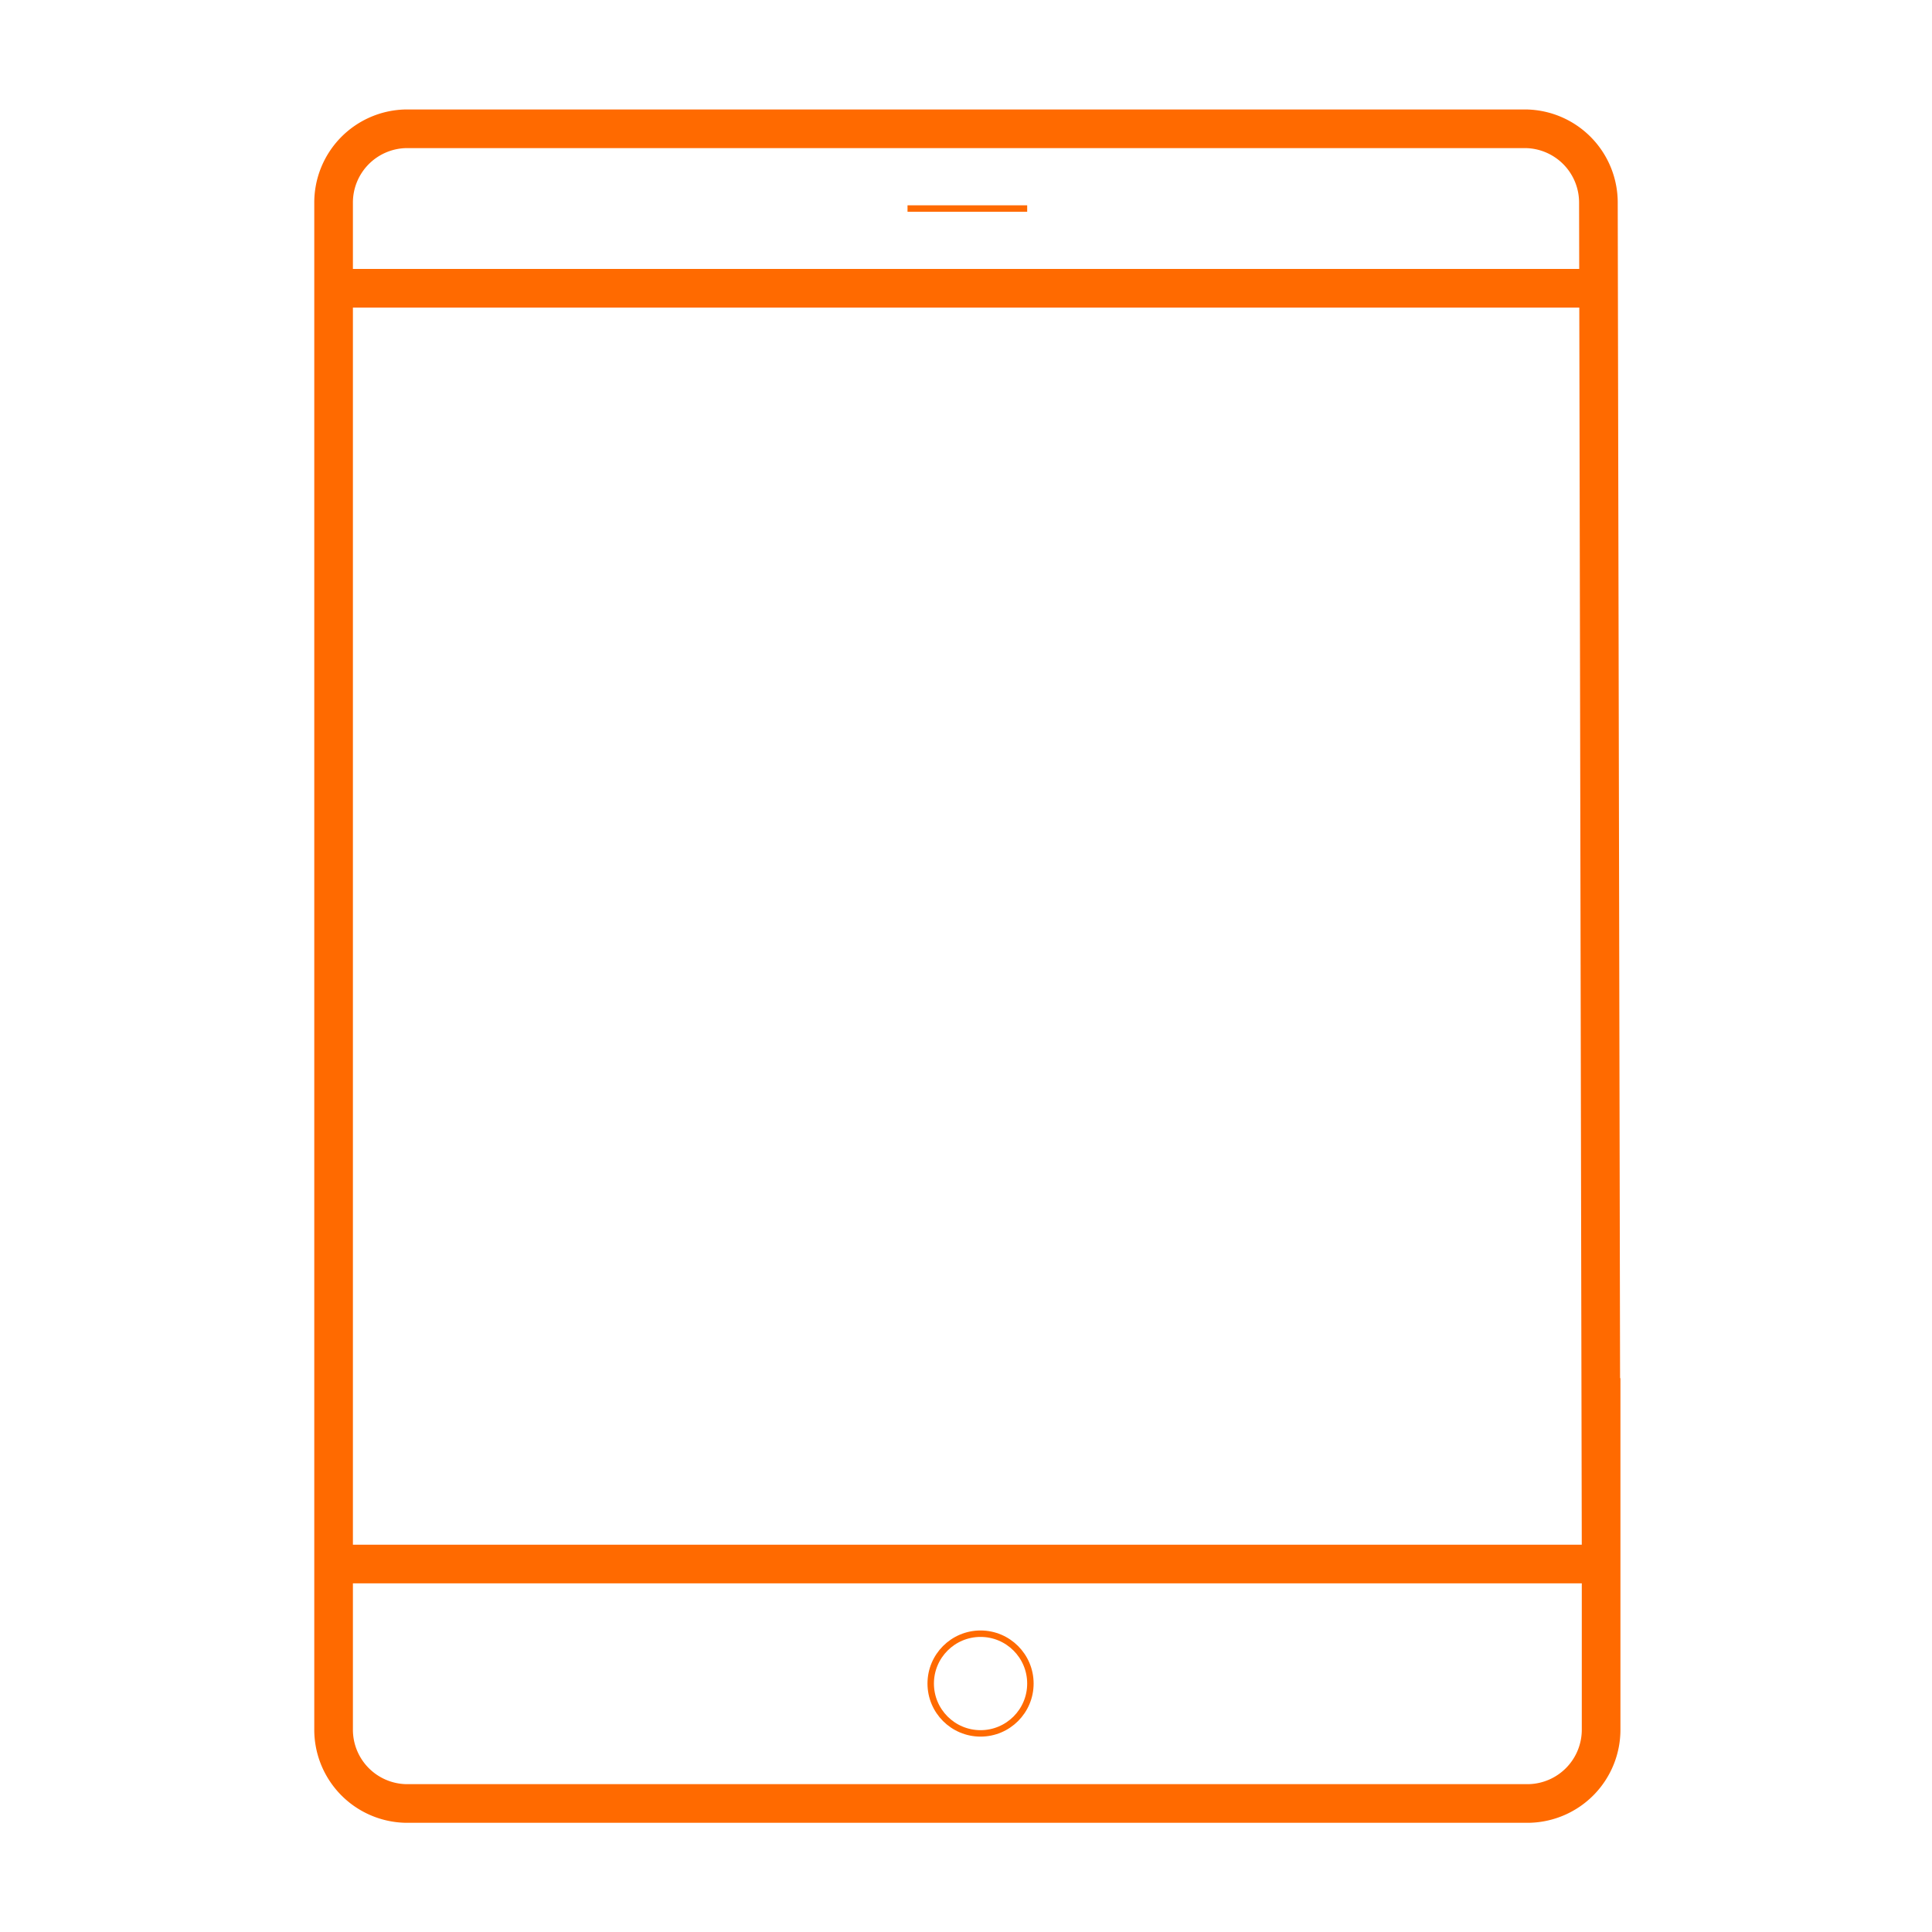
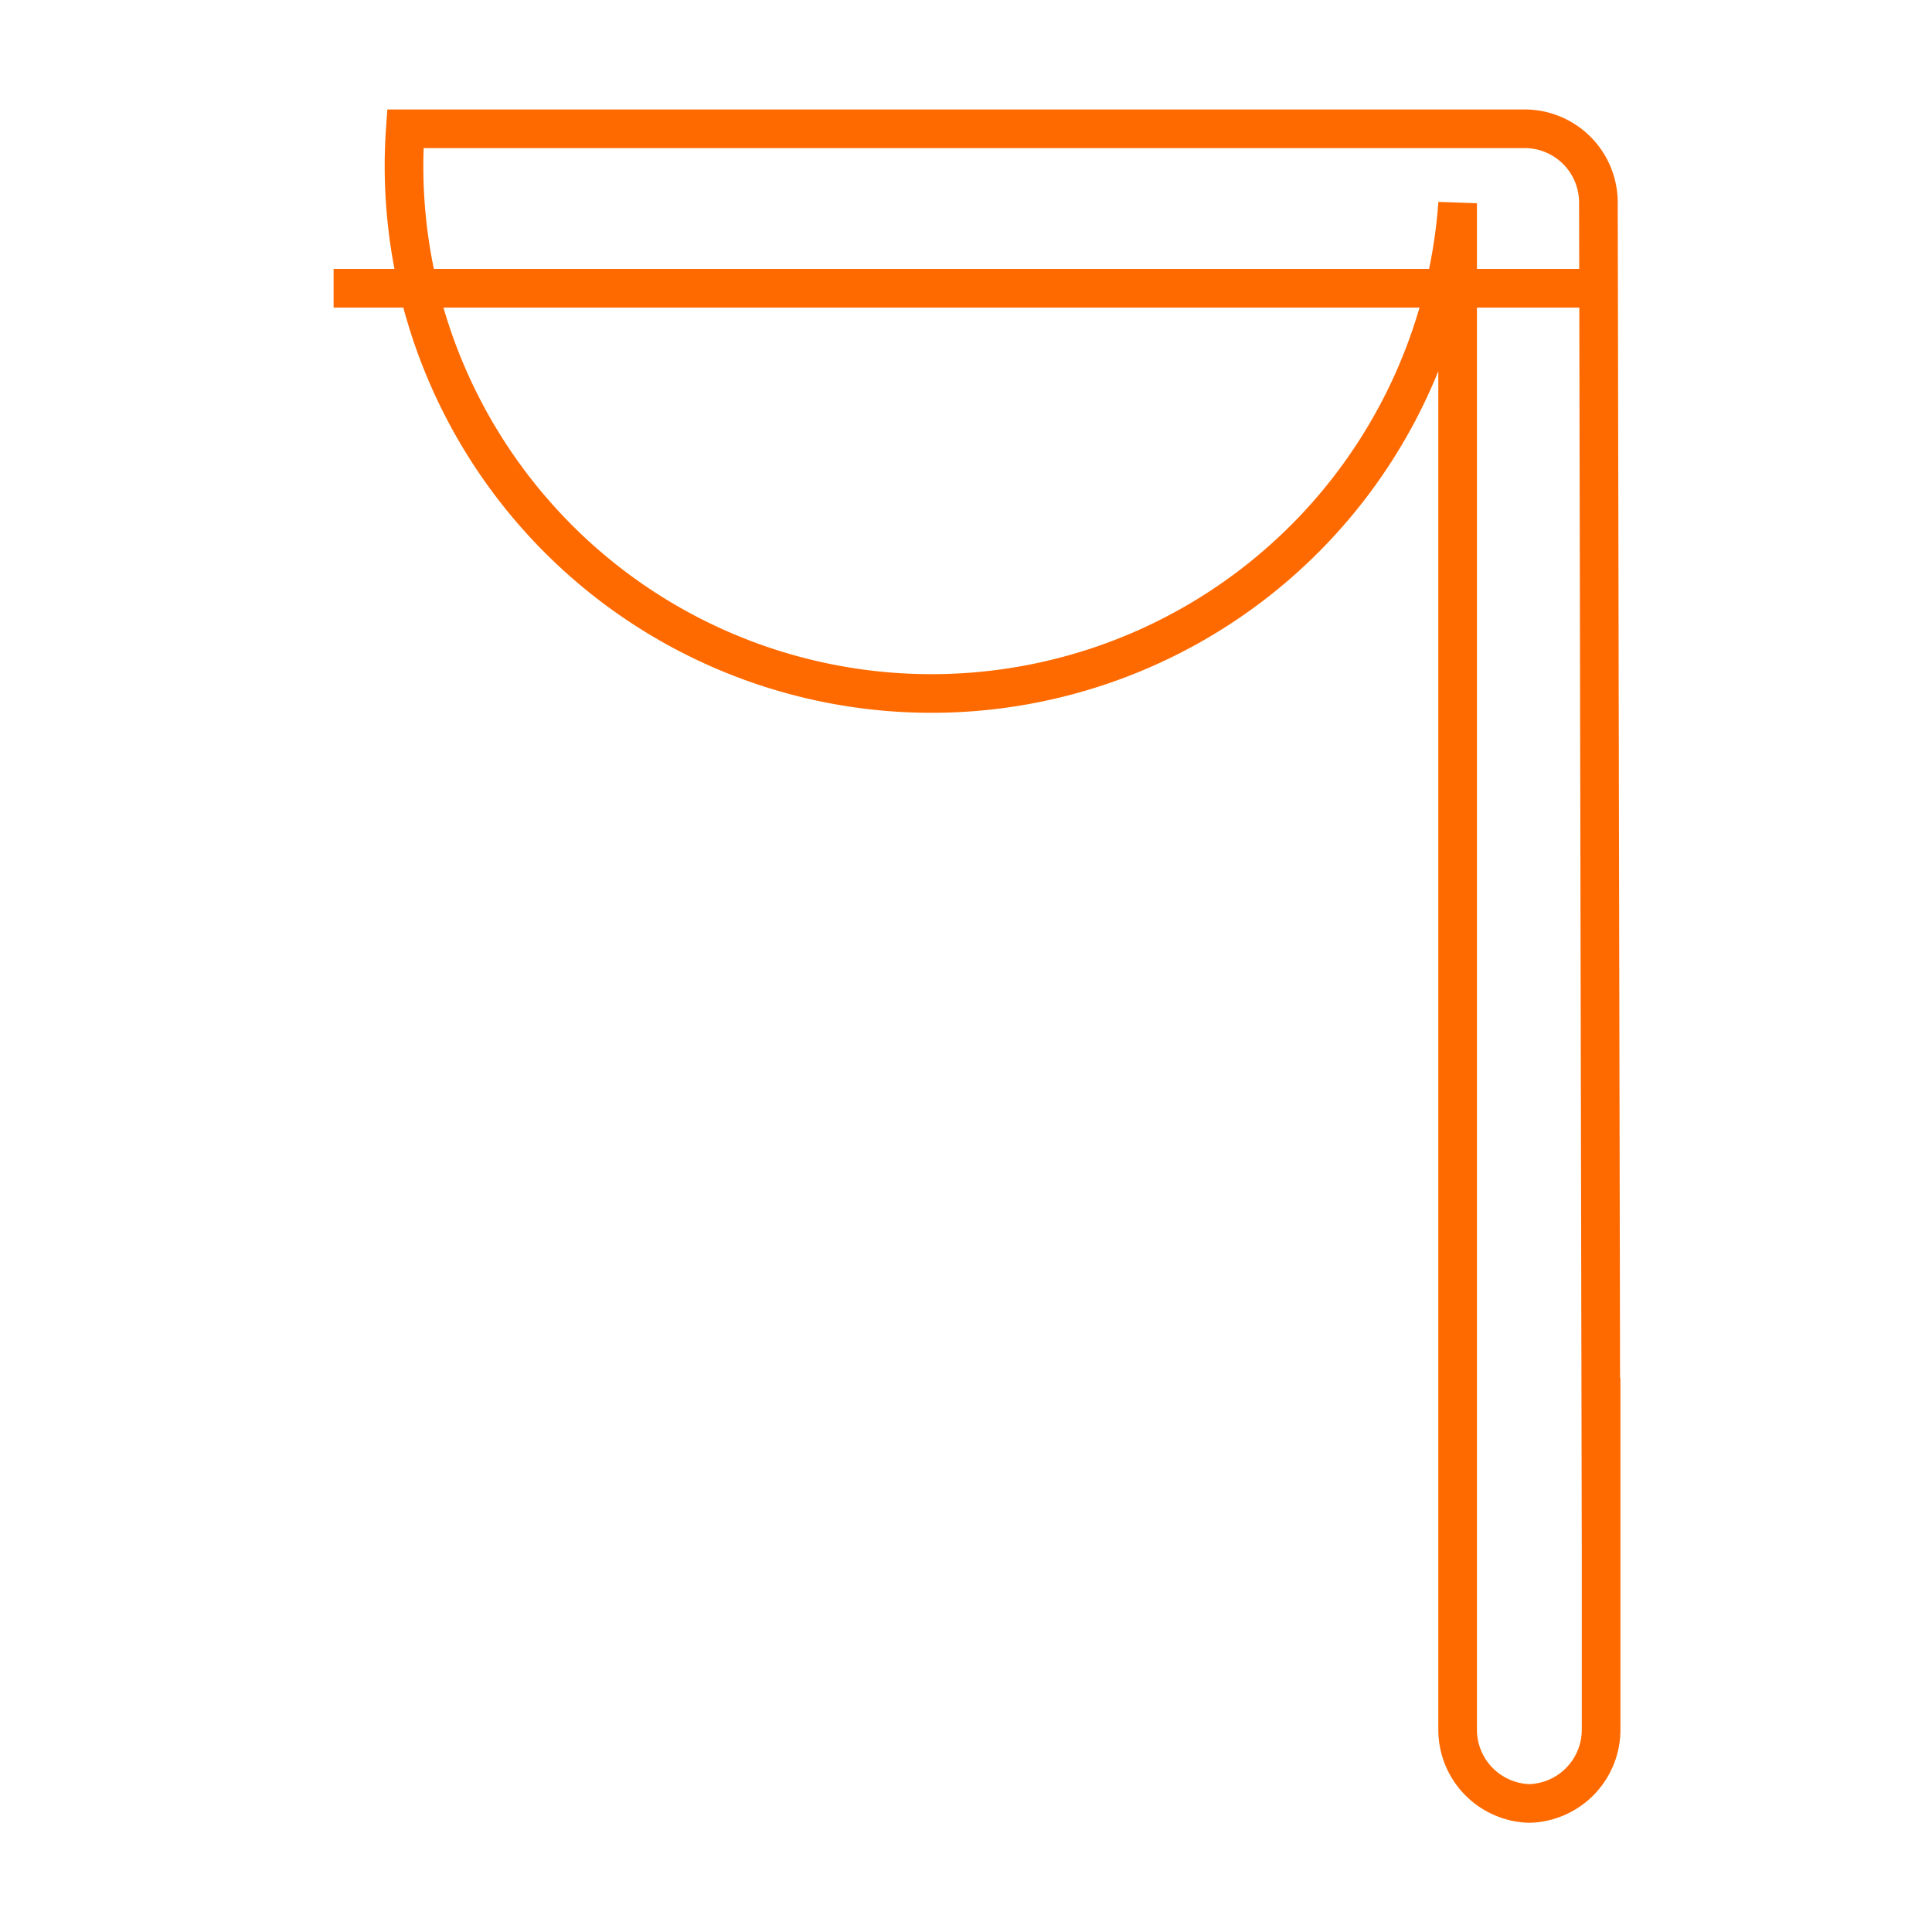
<svg xmlns="http://www.w3.org/2000/svg" id="Livello_1" data-name="Livello 1" viewBox="0 0 150 150">
  <defs>
    <style>.cls-1,.cls-2{fill:none;stroke:#ff6a00;stroke-miterlimit:10;}.cls-1{stroke-width:3px;}.cls-2{stroke-width:0.5px;}</style>
  </defs>
  <title>Tavola disegno 1</title>
-   <path class="cls-1" d="M124.31,107v27.24a5.73,5.73,0,0,1-5.57,5.78H31.47a5.73,5.73,0,0,1-5.57-5.78V15.78A5.73,5.73,0,0,1,31.47,10h87.06a5.73,5.73,0,0,1,5.57,5.78l.21,104.92Z" />
-   <circle class="cls-2" cx="76.13" cy="130.71" r="3.87" />
-   <line class="cls-1" x1="25.69" y1="121.43" x2="124.31" y2="121.43" />
+   <path class="cls-1" d="M124.31,107v27.24a5.73,5.73,0,0,1-5.57,5.78a5.73,5.73,0,0,1-5.57-5.78V15.78A5.73,5.73,0,0,1,31.47,10h87.06a5.73,5.73,0,0,1,5.57,5.78l.21,104.92Z" />
  <line class="cls-1" x1="123.62" y1="22.38" x2="25.9" y2="22.38" />
-   <line class="cls-2" x1="70.46" y1="16.19" x2="79.75" y2="16.19" />
</svg>